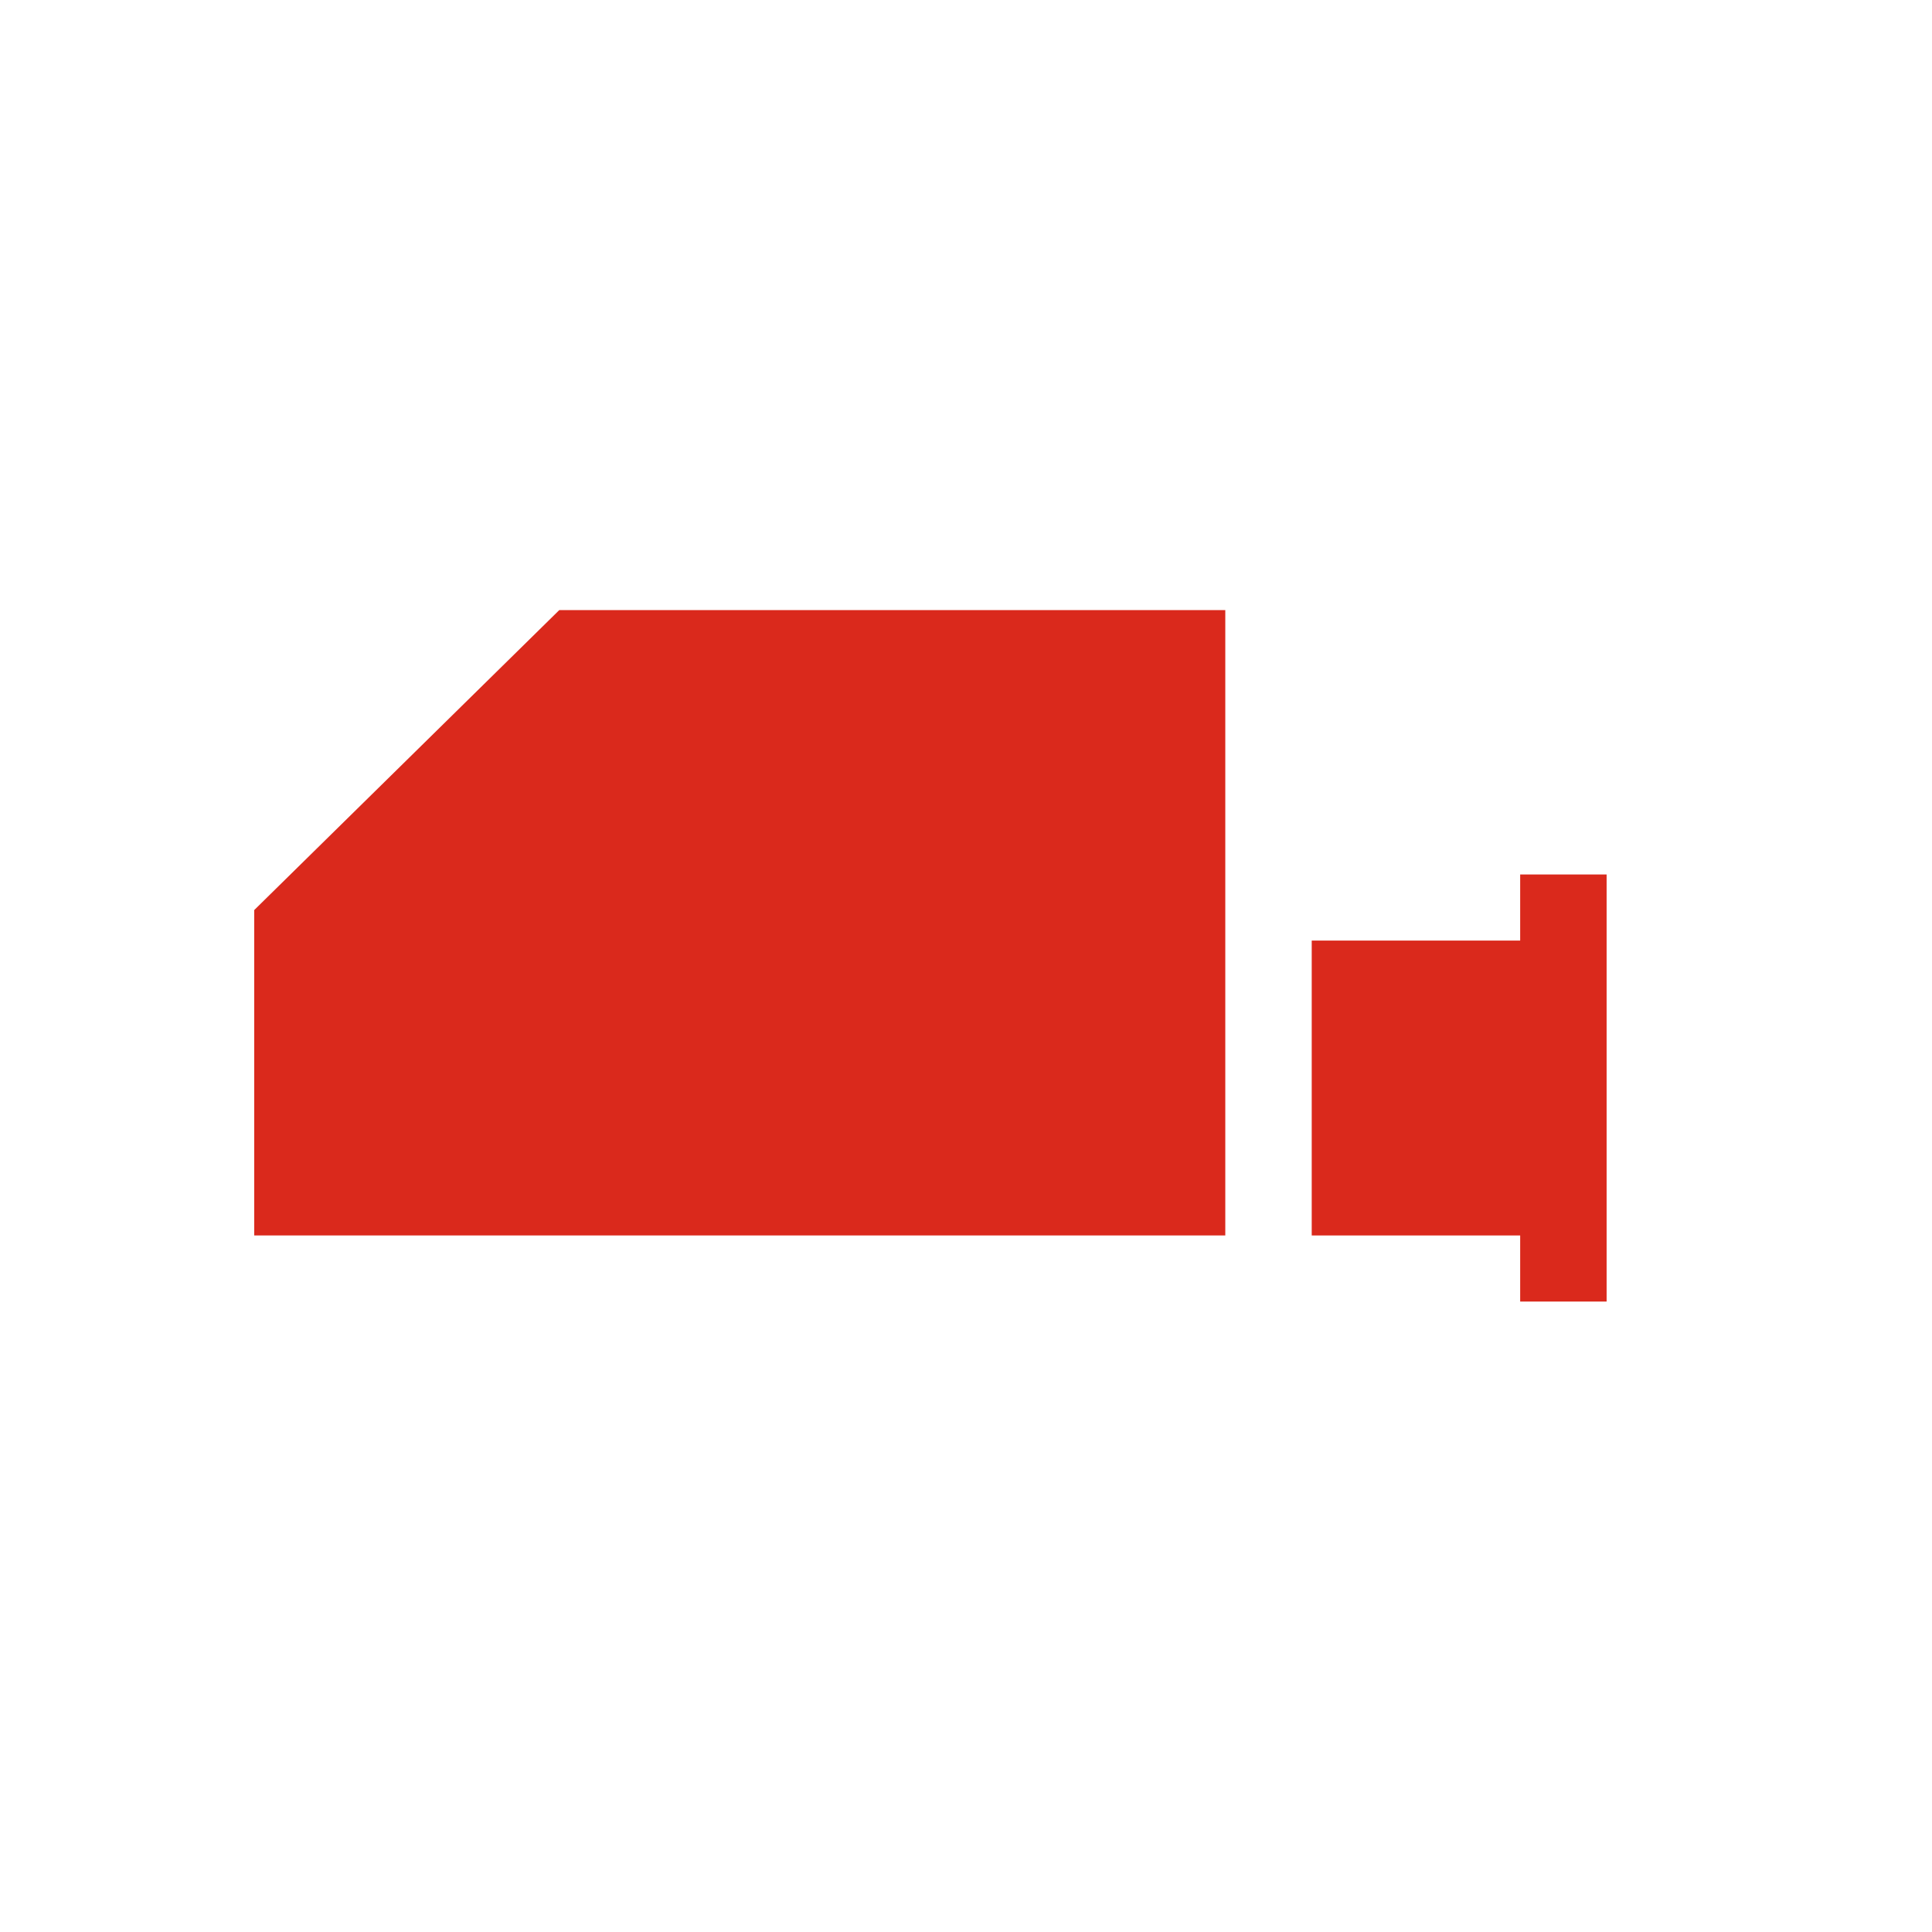
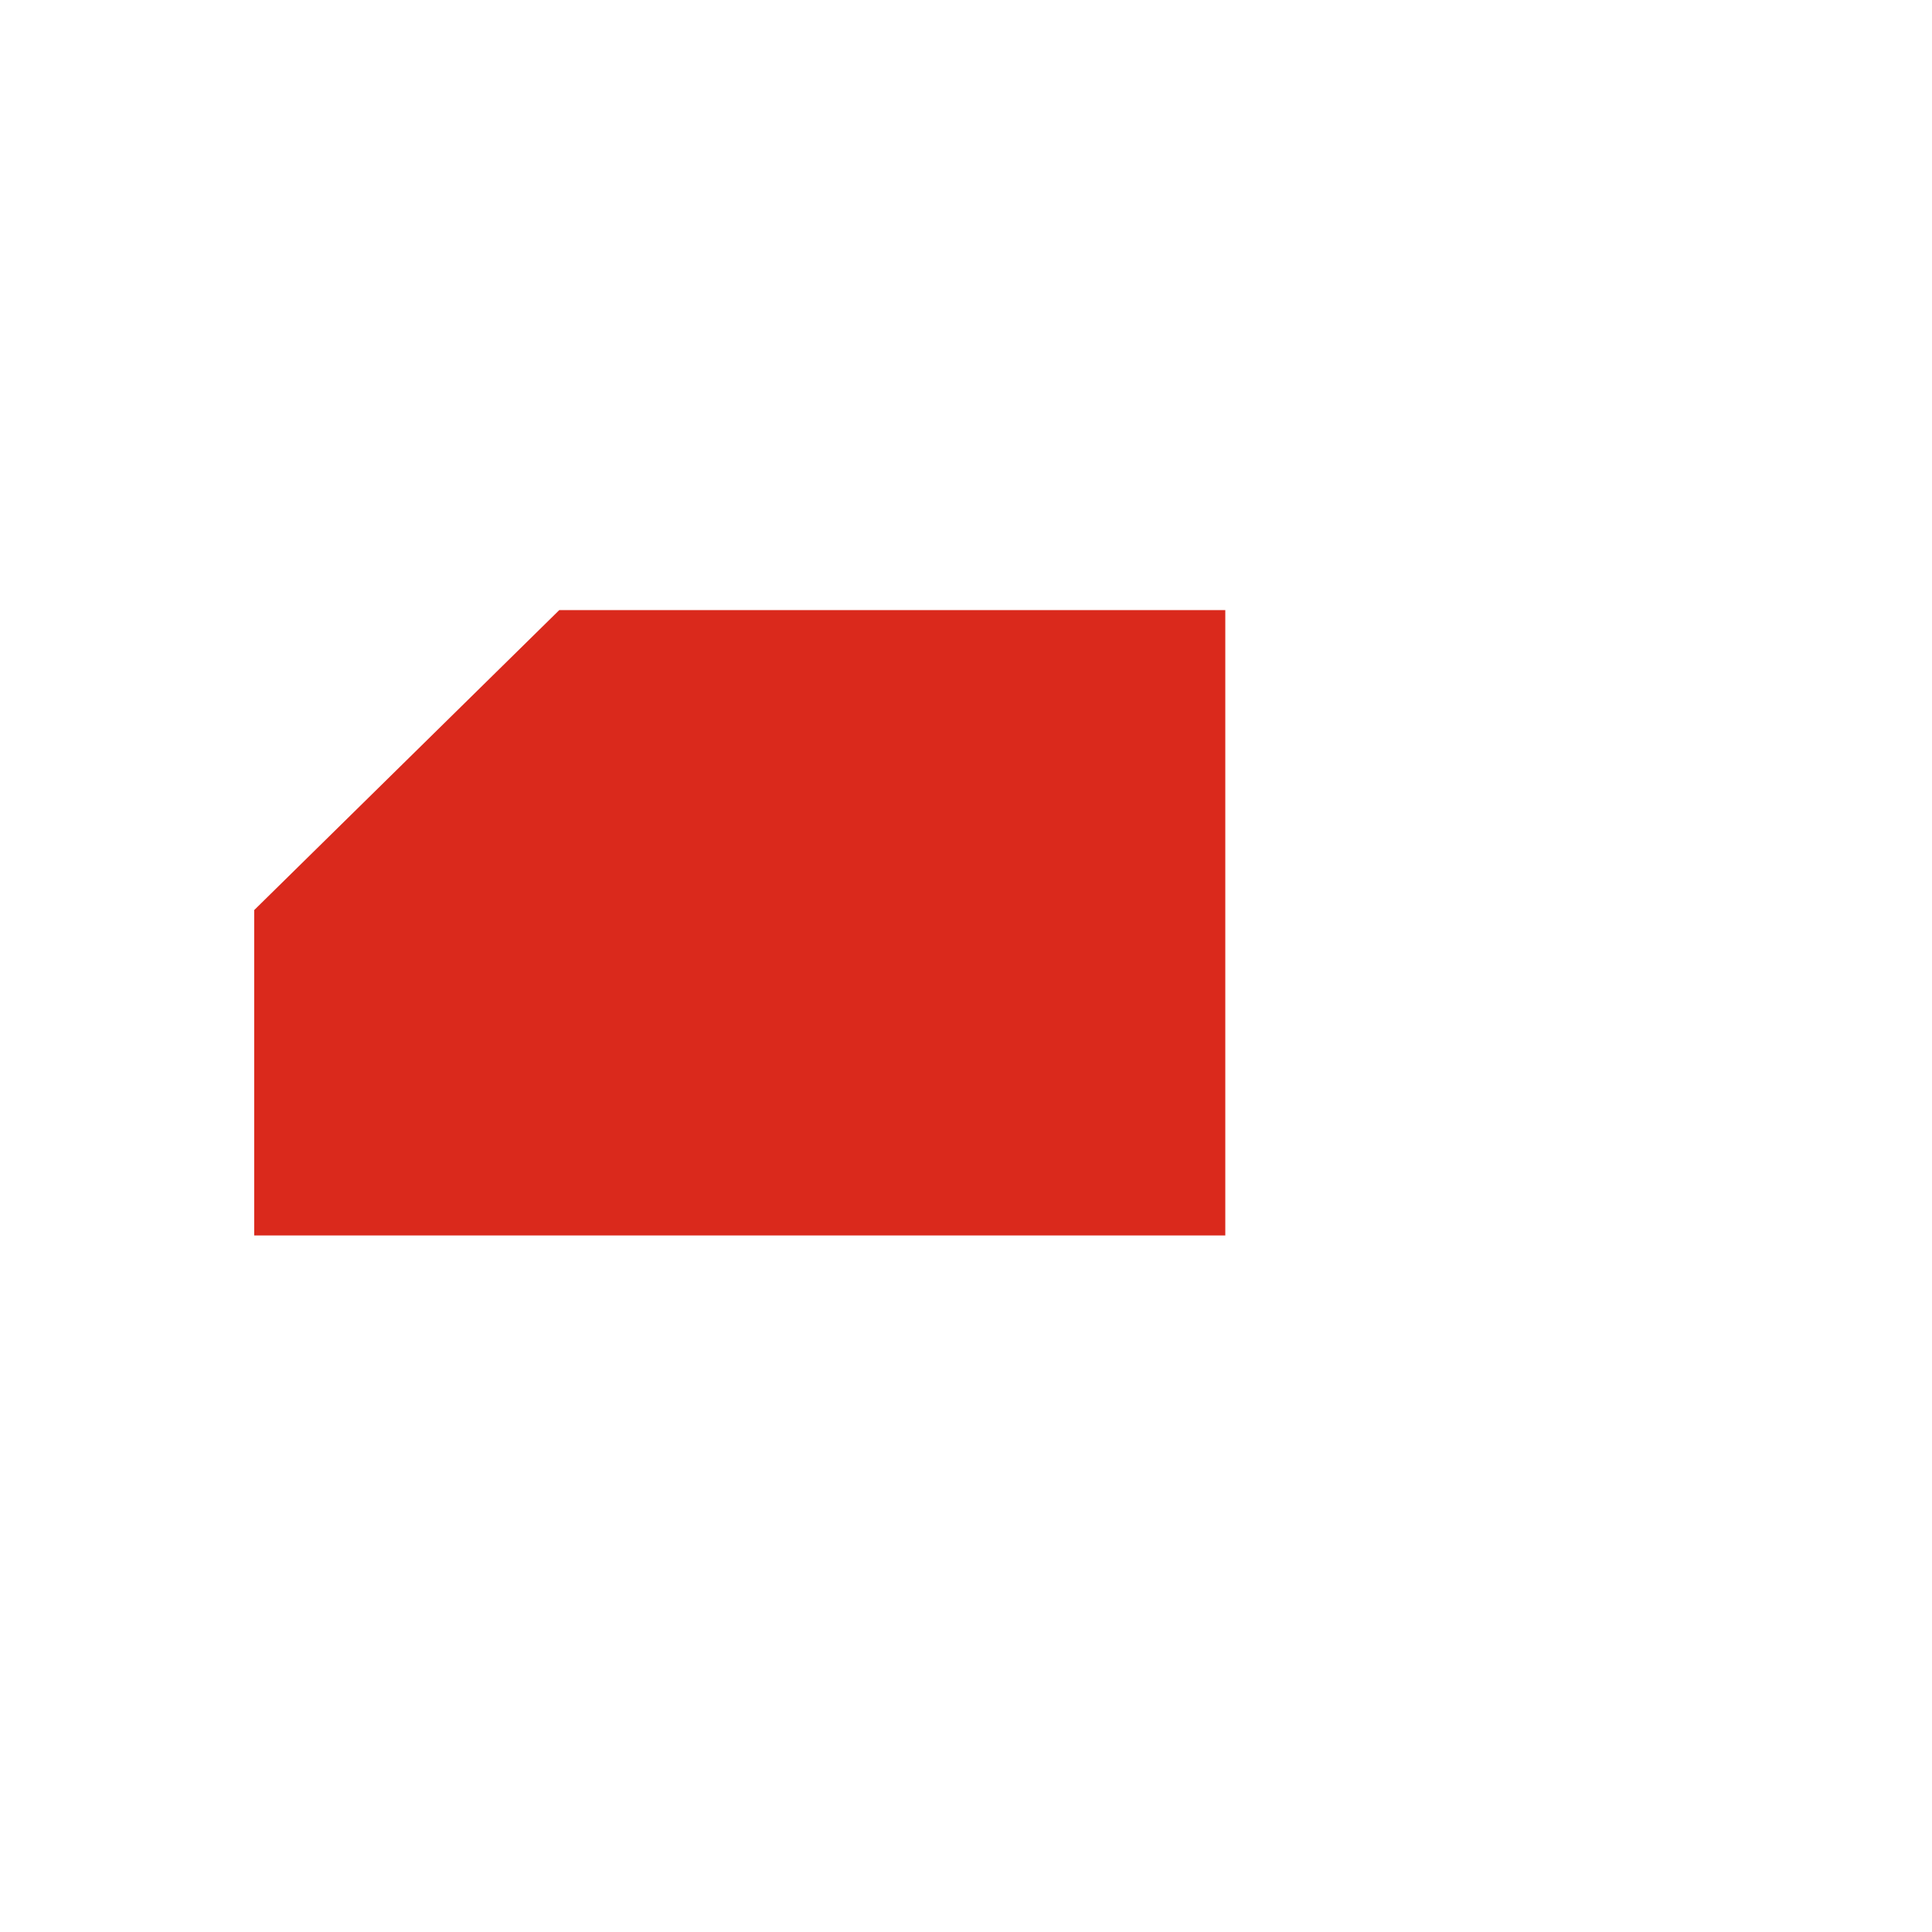
<svg xmlns="http://www.w3.org/2000/svg" version="1.1" id="Capa_1" x="0px" y="0px" viewBox="0 0 38 38" style="enable-background:new 0 0 38 38;" xml:space="preserve">
  <style type="text/css">
	.st0{fill:#DA291C;}
</style>
  <title>icon-retrovisoresx-alkar@2x</title>
  <desc>Created with Sketch.</desc>
  <g id="HOME">
    <g id="HOME-2" transform="translate(-792, -2743)">
      <g id="icon-retrovisores-alkar" transform="translate(797, 2755)">
        <polygon id="espejo" class="st0" points="6,0 0,5.9 0,12.3 17.1,12.3 19.1,12.3 19.1,0    " />
-         <polygon id="agarre" class="st0" points="24.9,5.2 24.9,6.5 20.8,6.5 20.8,12.3 24.9,12.3 24.9,13.6 26.6,13.6 26.6,5.2    " />
      </g>
    </g>
  </g>
</svg>